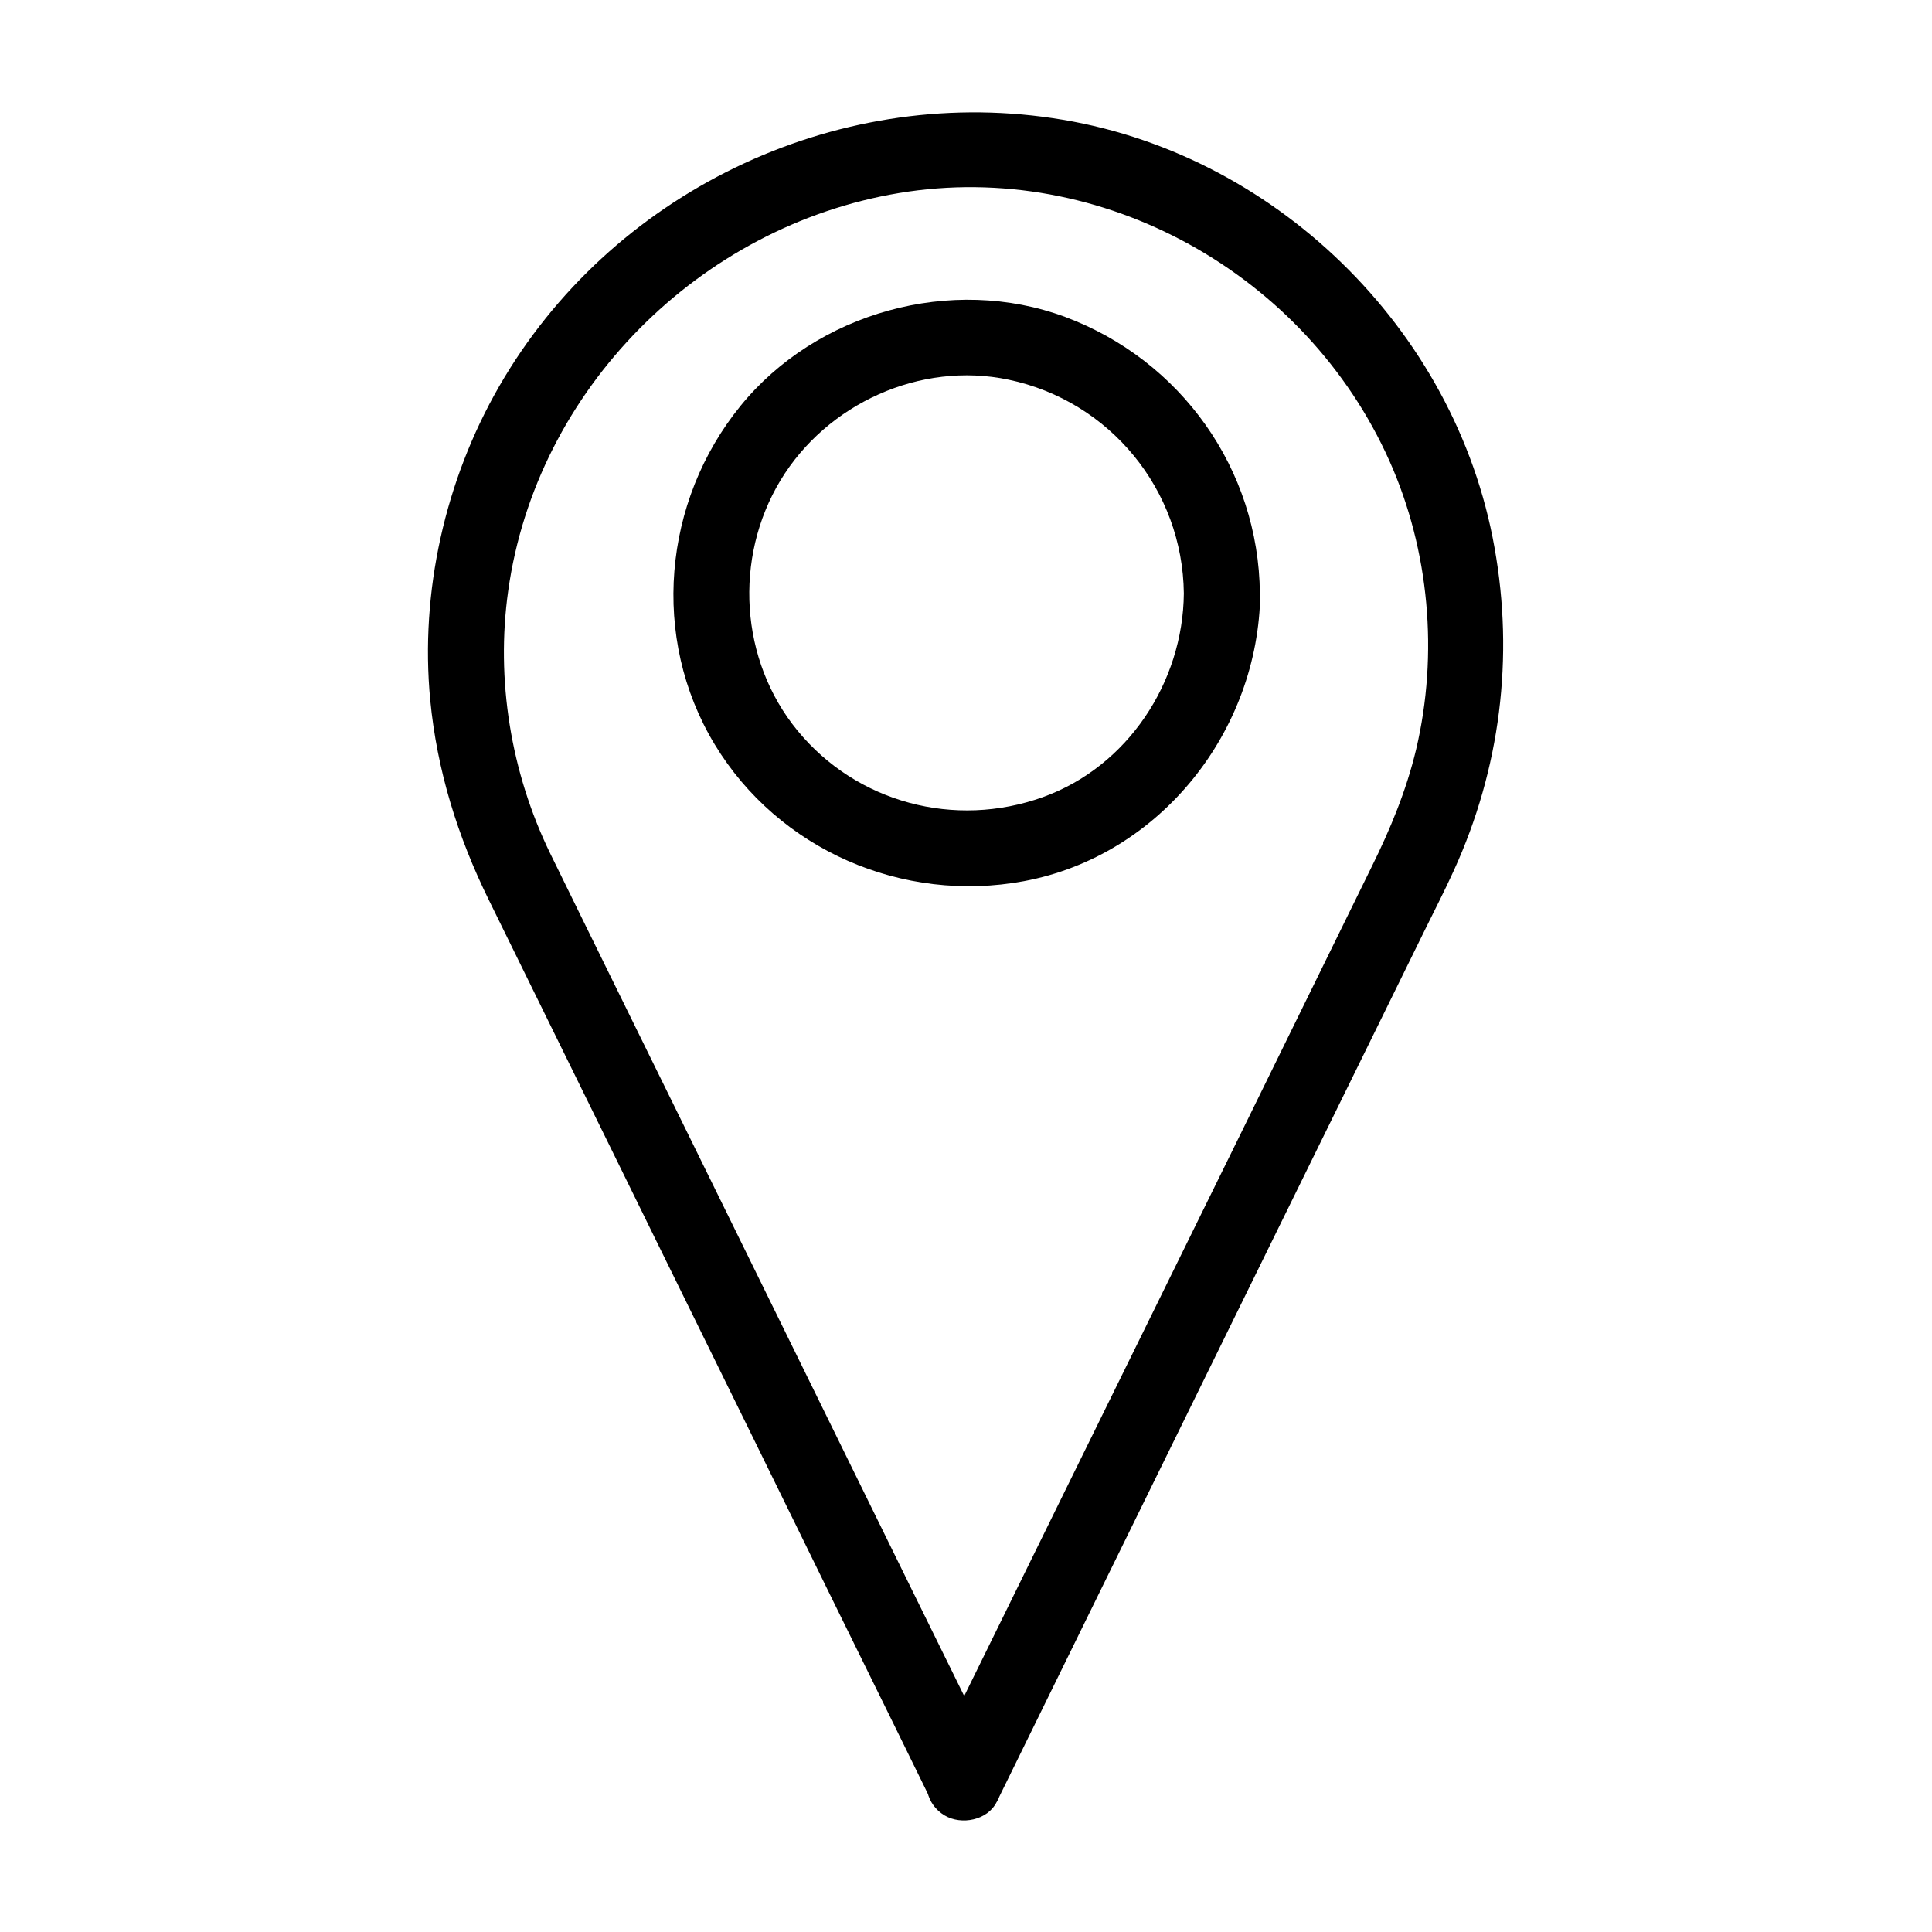
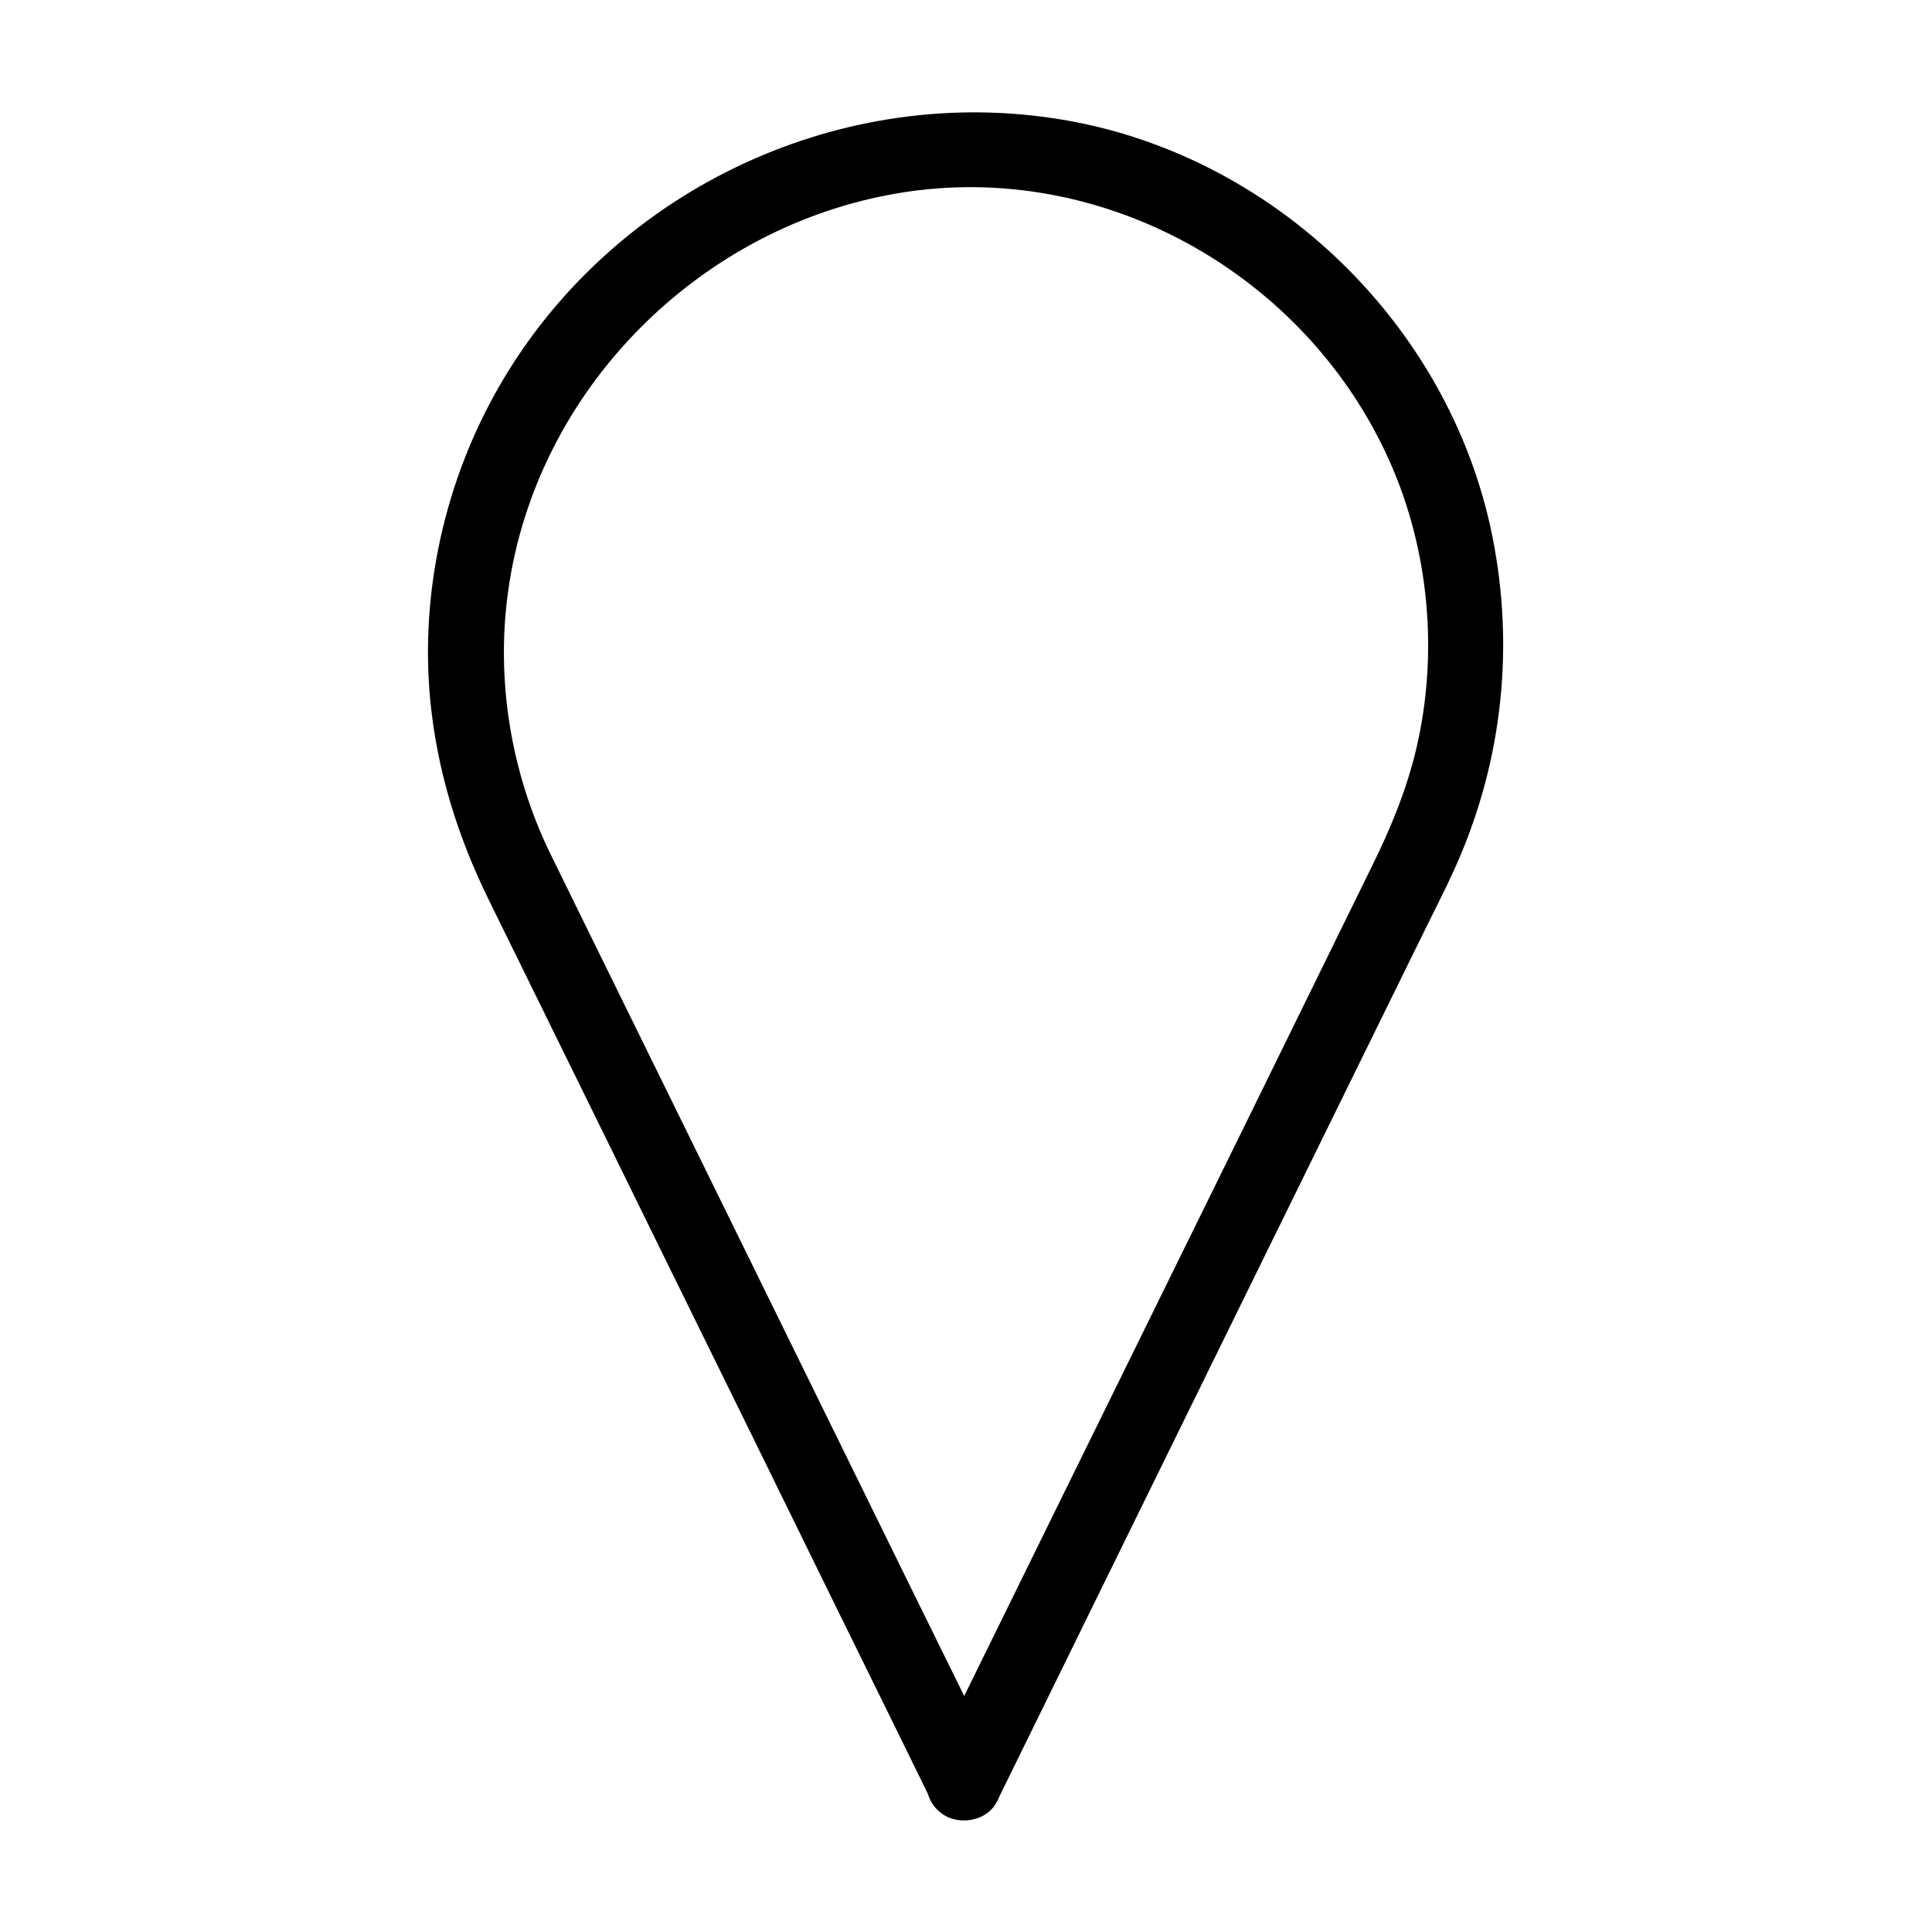
<svg xmlns="http://www.w3.org/2000/svg" fill="#000000" width="800px" height="800px" version="1.1" viewBox="144 144 512 512">
  <g>
-     <path d="m408.26 611.2c-7.656-15.516-15.316-31.137-22.973-46.652-15.82-32.242-31.738-64.59-47.559-96.832-13.504-27.406-26.902-54.816-40.406-82.223-2.519-5.141-5.039-10.277-7.559-15.418-10.379-21.363-14.41-45.949-11.082-69.527 7.453-53.398 50.781-96.629 103.58-105.39 53.906-8.969 107.91 21.562 129.98 71.039 10.578 23.68 13 51.188 7.055 76.379-2.621 10.984-6.852 21.16-11.789 31.137-11.488 23.477-23.074 46.953-34.562 70.434-16.324 33.152-32.547 66.199-48.871 99.352-10.578 21.562-21.16 43.023-31.738 64.59-0.504 1.109-1.109 2.117-1.613 3.223-2.418 4.836-1.309 10.883 3.629 13.805 4.434 2.621 11.387 1.309 13.805-3.629 7.961-16.223 15.922-32.445 23.879-48.668 16.426-33.453 32.848-66.906 49.273-100.36 13.402-27.305 26.801-54.512 40.203-81.82 2.621-5.34 5.34-10.578 7.758-15.922 12.293-26.902 16.02-56.527 10.781-85.648-10.277-58.039-58.746-105.2-117.09-113.76-58.242-8.668-117.29 19.949-146.71 71.137-14.309 24.887-20.957 54.41-18.238 83.027 1.812 18.742 7.254 36.172 15.516 53 10.781 21.867 21.461 43.73 32.242 65.598 16.625 33.957 33.352 67.812 49.977 101.77 11.082 22.672 22.27 45.242 33.352 67.914 0.605 1.211 1.109 2.316 1.715 3.527 2.418 4.836 9.371 6.246 13.805 3.629 5.043-2.824 6.051-8.77 3.633-13.707z" />
-     <path d="m457.73 301.25c-0.203 23.578-14.914 45.949-37.383 54.008-23.277 8.363-49.273 1.512-64.992-17.633-15.316-18.641-16.93-45.746-4.535-66.301 12.293-20.355 37.082-31.641 60.457-26.703 26.906 5.644 46.152 29.223 46.453 56.629 0.102 13 20.254 13 20.152 0-0.301-32.848-20.859-61.766-51.59-73.254-30.129-11.184-65.898-1.211-86.051 23.578-20.555 25.293-23.879 61.465-6.852 89.68 16.93 28.012 49.879 42.219 81.918 36.273 36.273-6.75 62.27-39.902 62.676-76.277 0-12.996-20.152-12.996-20.254 0z" />
+     <path d="m408.26 611.2c-7.656-15.516-15.316-31.137-22.973-46.652-15.82-32.242-31.738-64.59-47.559-96.832-13.504-27.406-26.902-54.816-40.406-82.223-2.519-5.141-5.039-10.277-7.559-15.418-10.379-21.363-14.41-45.949-11.082-69.527 7.453-53.398 50.781-96.629 103.58-105.39 53.906-8.969 107.91 21.562 129.98 71.039 10.578 23.68 13 51.188 7.055 76.379-2.621 10.984-6.852 21.16-11.789 31.137-11.488 23.477-23.074 46.953-34.562 70.434-16.324 33.152-32.547 66.199-48.871 99.352-10.578 21.562-21.16 43.023-31.738 64.59-0.504 1.109-1.109 2.117-1.613 3.223-2.418 4.836-1.309 10.883 3.629 13.805 4.434 2.621 11.387 1.309 13.805-3.629 7.961-16.223 15.922-32.445 23.879-48.668 16.426-33.453 32.848-66.906 49.273-100.36 13.402-27.305 26.801-54.512 40.203-81.82 2.621-5.34 5.34-10.578 7.758-15.922 12.293-26.902 16.02-56.527 10.781-85.648-10.277-58.039-58.746-105.2-117.09-113.76-58.242-8.668-117.29 19.949-146.71 71.137-14.309 24.887-20.957 54.41-18.238 83.027 1.812 18.742 7.254 36.172 15.516 53 10.781 21.867 21.461 43.73 32.242 65.598 16.625 33.957 33.352 67.812 49.977 101.77 11.082 22.672 22.27 45.242 33.352 67.914 0.605 1.211 1.109 2.316 1.715 3.527 2.418 4.836 9.371 6.246 13.805 3.629 5.043-2.824 6.051-8.77 3.633-13.707" />
  </g>
</svg>